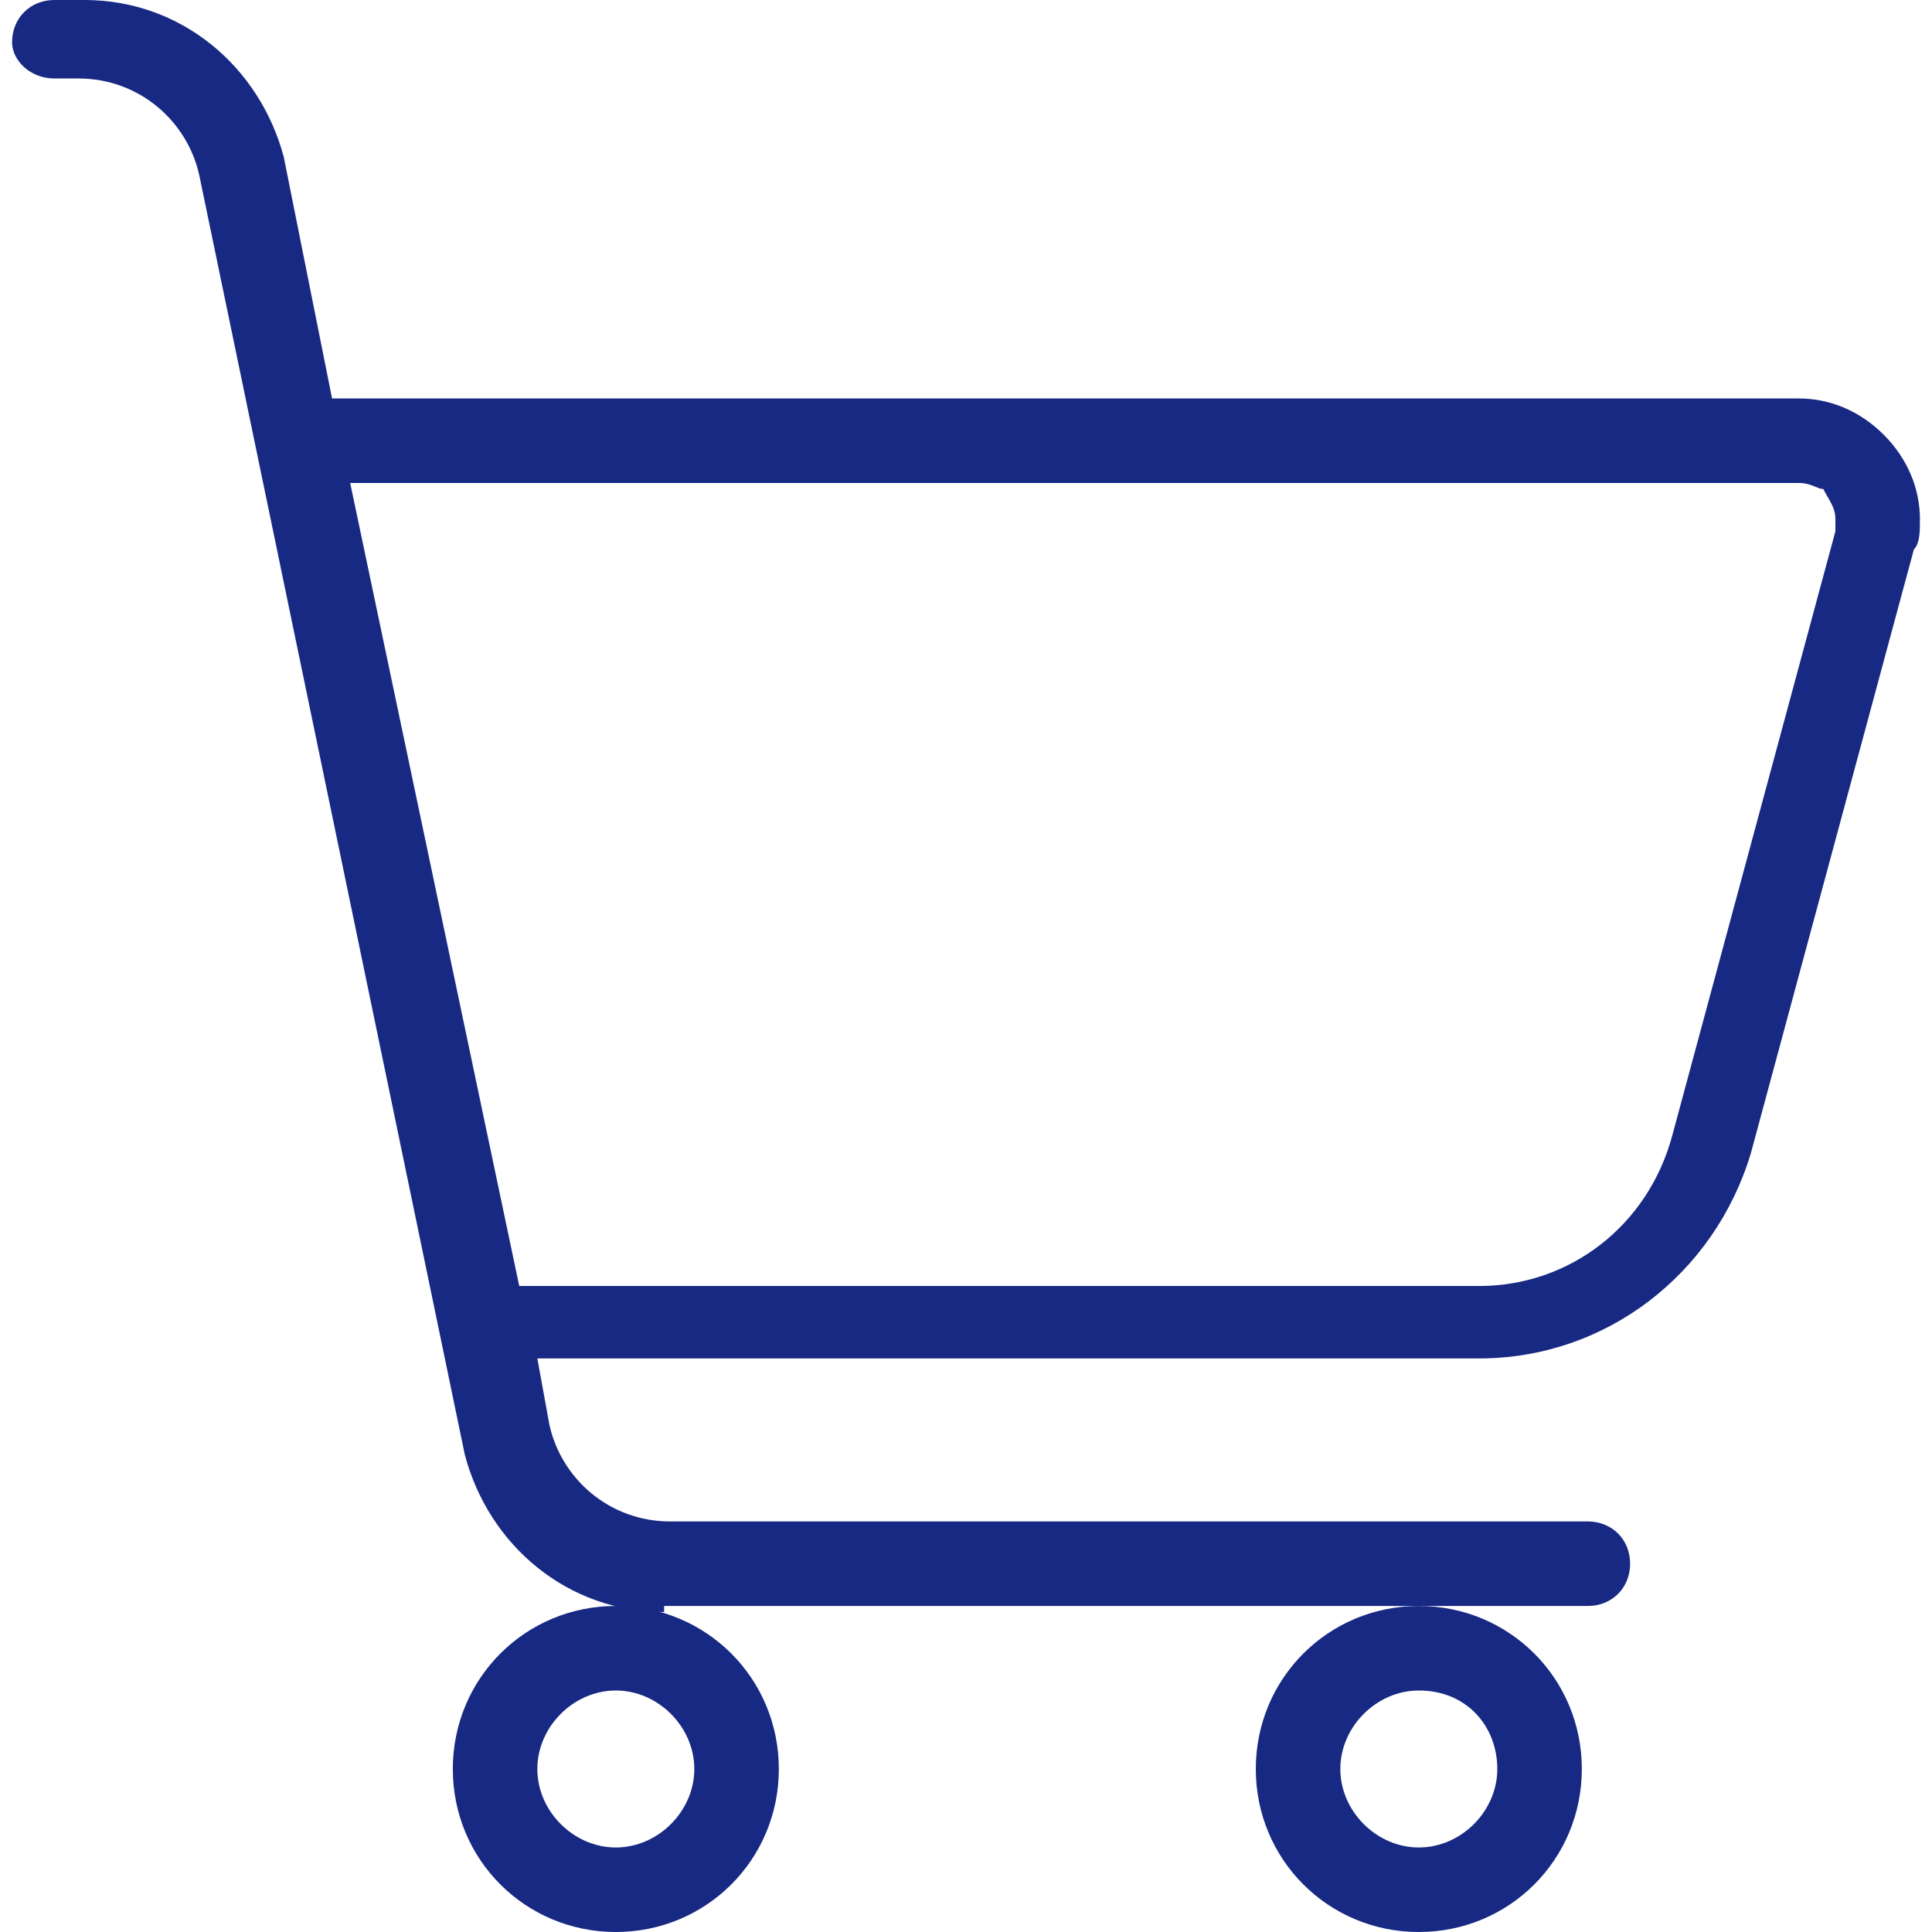
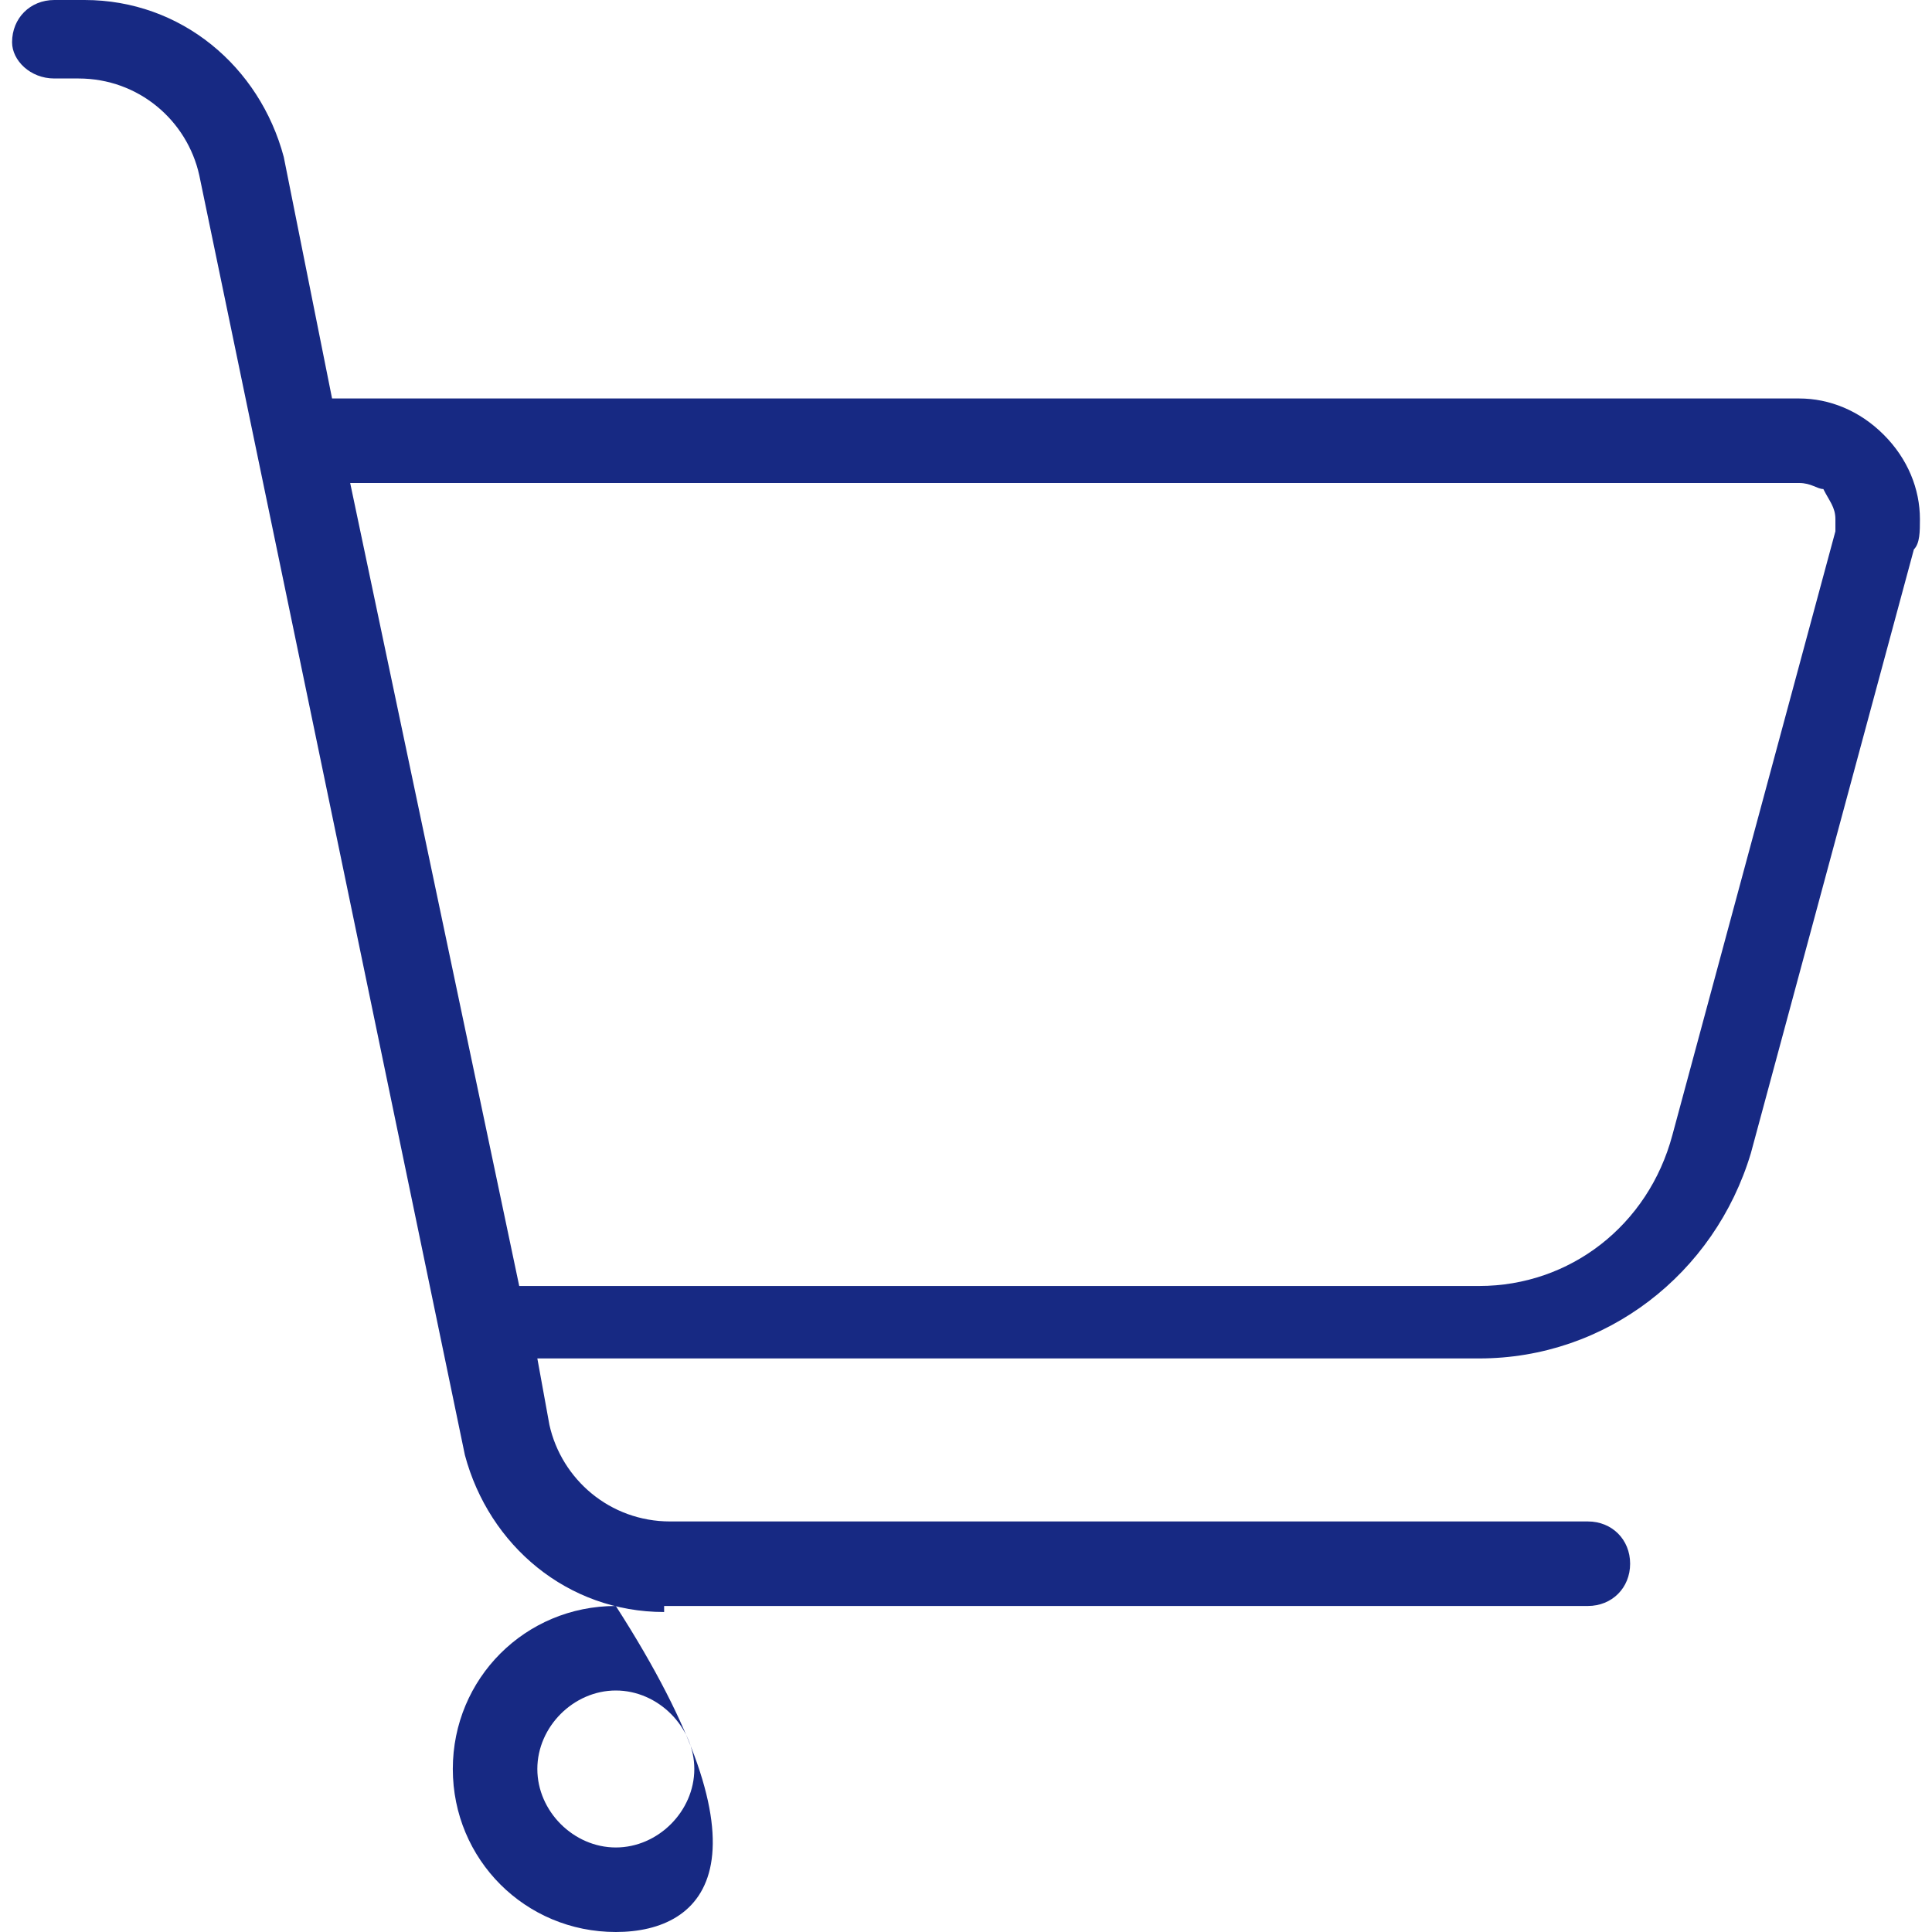
<svg xmlns="http://www.w3.org/2000/svg" version="1.1" id="Ebene_1" x="0px" y="0px" viewBox="0 0 32 32" style="enable-background:new 0 0 32 32;" xml:space="preserve">
  <style type="text/css">
	.st0{fill:#172983;}
</style>
  <path class="st0" d="M11,26.7c-1.6,0-2.9-1.1-3.3-2.6L3.3,2.9c-0.2-0.9-1-1.6-2-1.6H0.9C0.5,1.3,0.2,1,0.2,0.7C0.2,0.3,0.5,0,0.9,0  h0.5C3,0,4.3,1.1,4.7,2.6l0.8,4h24.3c0.5,0,1,0.2,1.4,0.6c0.4,0.4,0.6,0.9,0.6,1.4c0,0.2,0,0.4-0.1,0.5l-2.7,10  c-0.6,2-2.4,3.4-4.5,3.4H8.9l0.2,1.1c0.2,0.9,1,1.6,2,1.6h15.2c0.4,0,0.7,0.3,0.7,0.7s-0.3,0.7-0.7,0.7H11V26.7z M24.5,21.3  c1.5,0,2.8-1,3.2-2.5l2.7-10c0-0.1,0-0.1,0-0.2c0-0.2-0.1-0.3-0.2-0.5C30.1,8.1,30,8,29.8,8h-24l2.8,13.3H24.5z" />
-   <path class="st0" d="M10.2,32c-1.5,0-2.7-1.2-2.7-2.7c0-1.5,1.2-2.7,2.7-2.7s2.7,1.2,2.7,2.7C12.9,30.8,11.7,32,10.2,32z M10.2,28  c-0.7,0-1.3,0.6-1.3,1.3s0.6,1.3,1.3,1.3s1.3-0.6,1.3-1.3S10.9,28,10.2,28z" />
-   <path class="st0" d="M23.5,32c-1.5,0-2.7-1.2-2.7-2.7c0-1.5,1.2-2.7,2.7-2.7s2.7,1.2,2.7,2.7C26.2,30.8,25,32,23.5,32z M23.5,28  c-0.7,0-1.3,0.6-1.3,1.3s0.6,1.3,1.3,1.3s1.3-0.6,1.3-1.3S24.3,28,23.5,28z" />
+   <path class="st0" d="M10.2,32c-1.5,0-2.7-1.2-2.7-2.7c0-1.5,1.2-2.7,2.7-2.7C12.9,30.8,11.7,32,10.2,32z M10.2,28  c-0.7,0-1.3,0.6-1.3,1.3s0.6,1.3,1.3,1.3s1.3-0.6,1.3-1.3S10.9,28,10.2,28z" />
</svg>